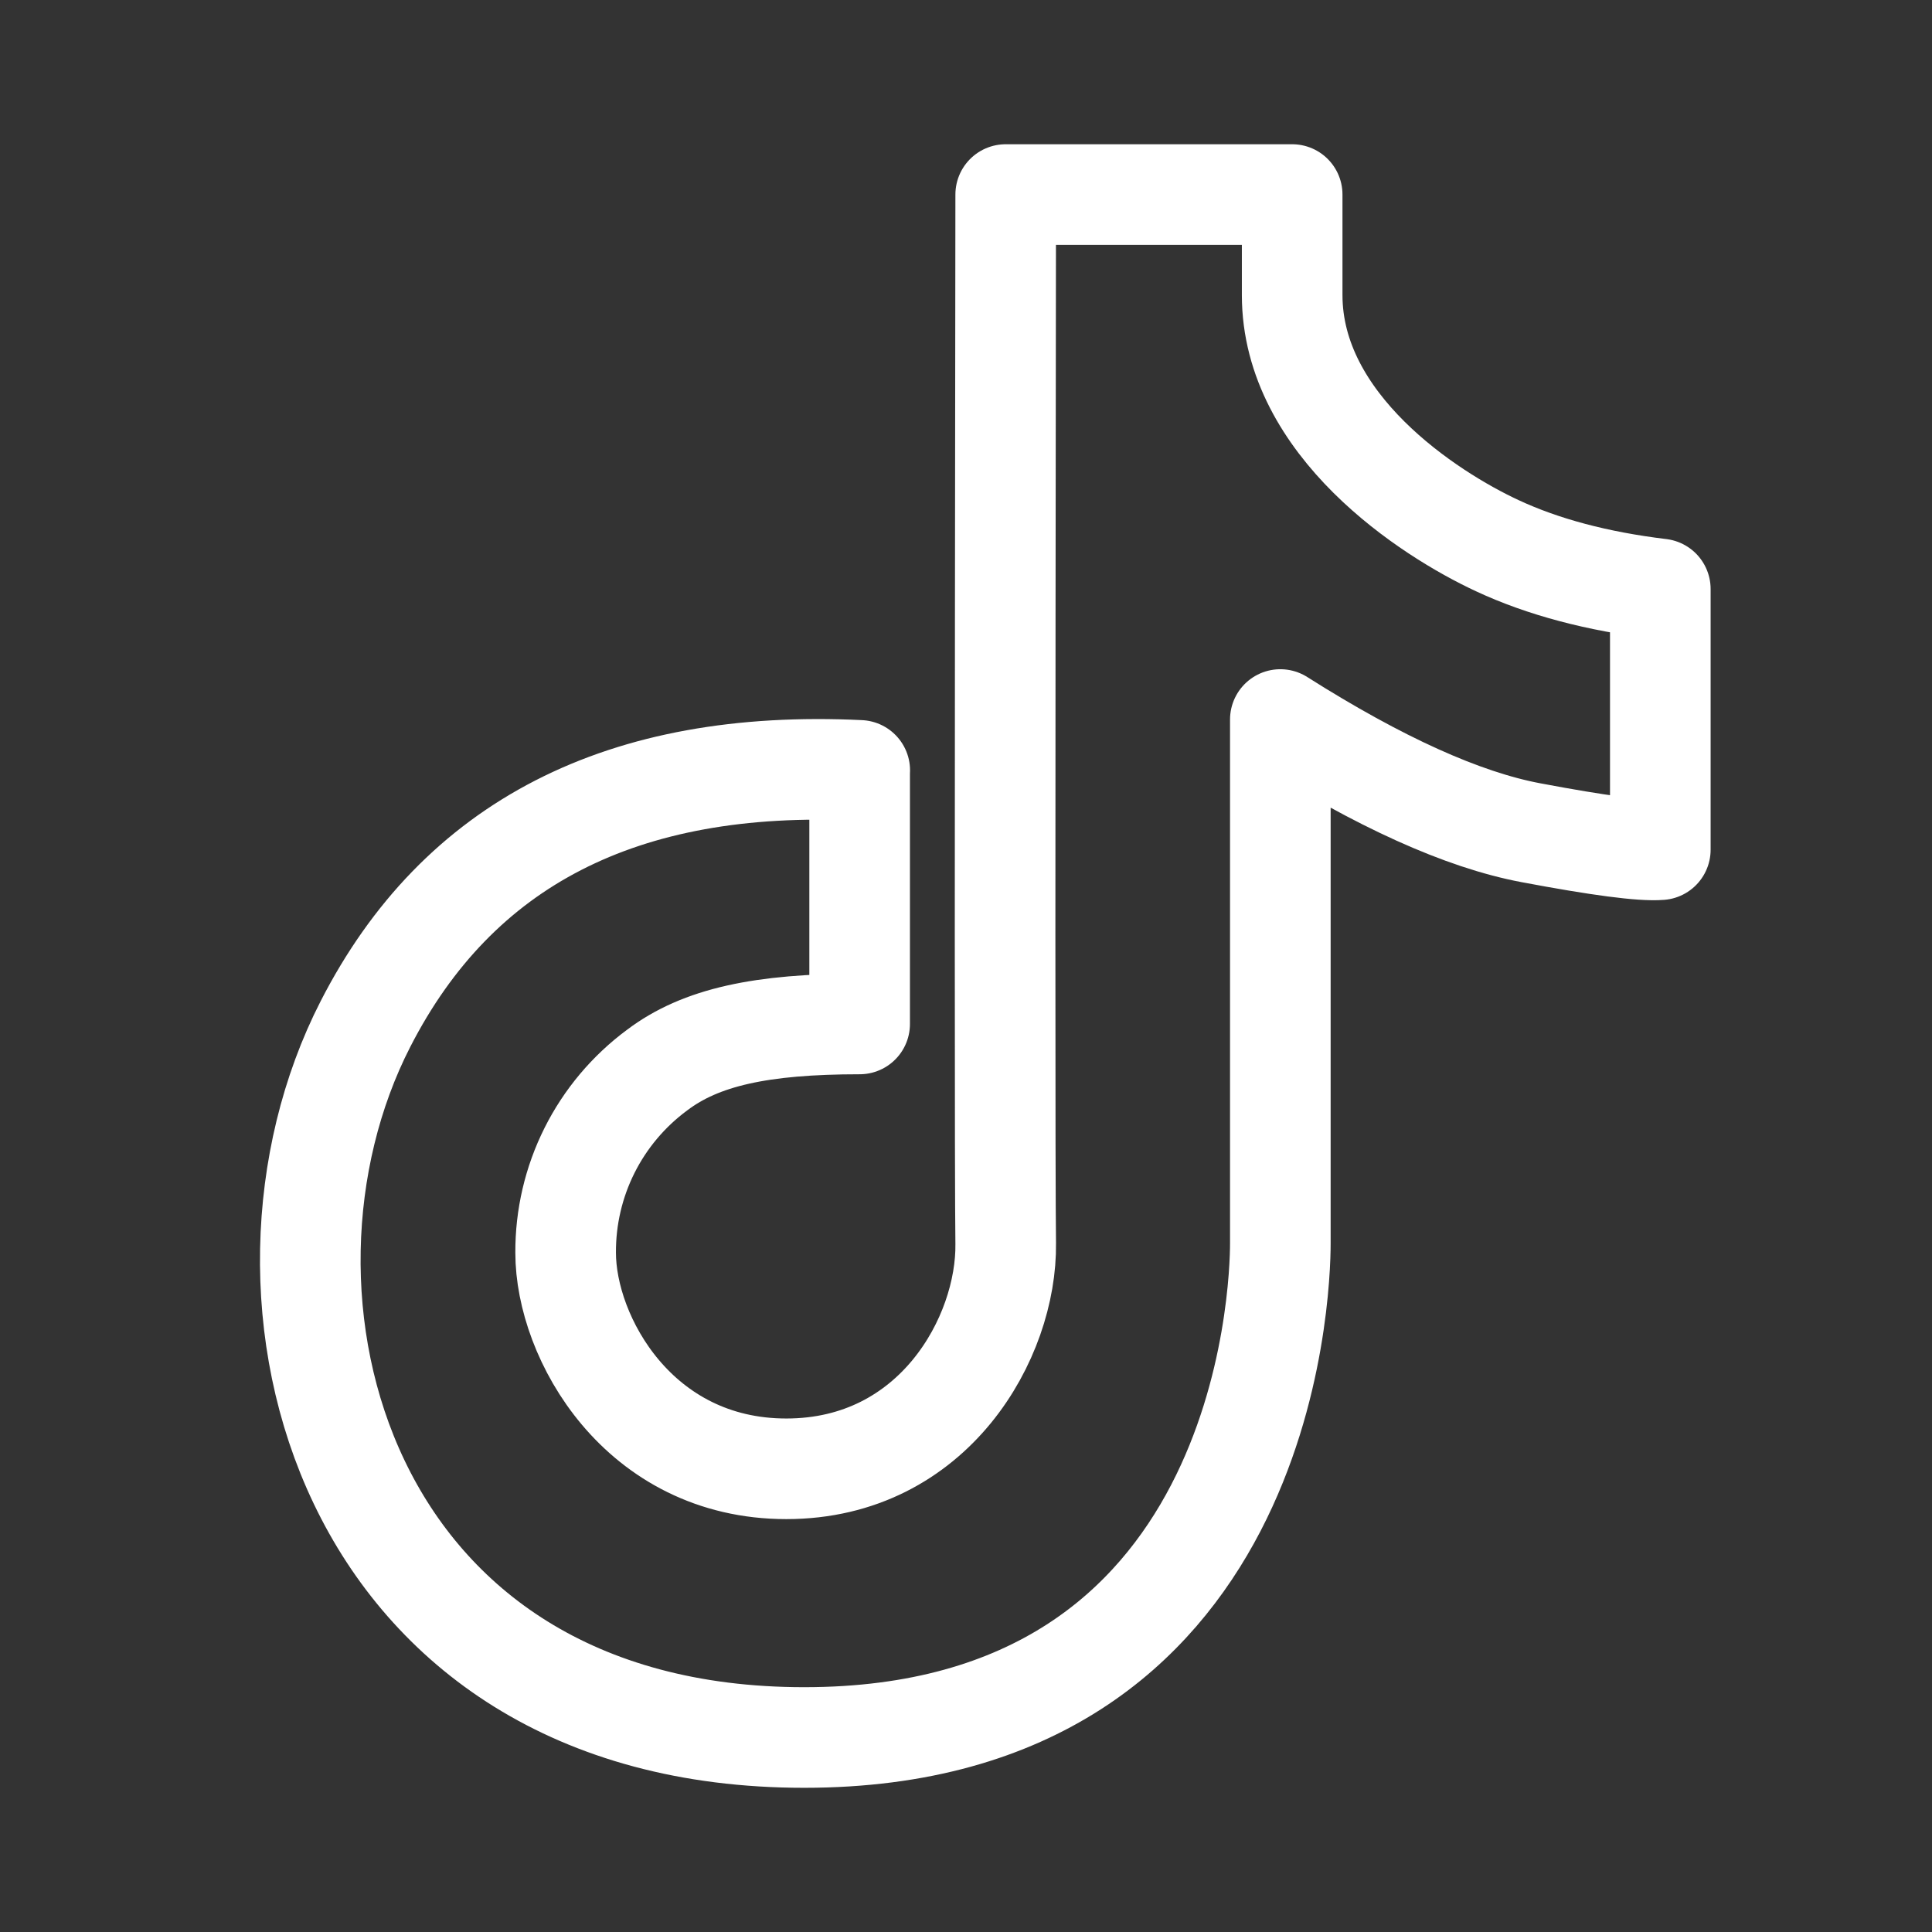
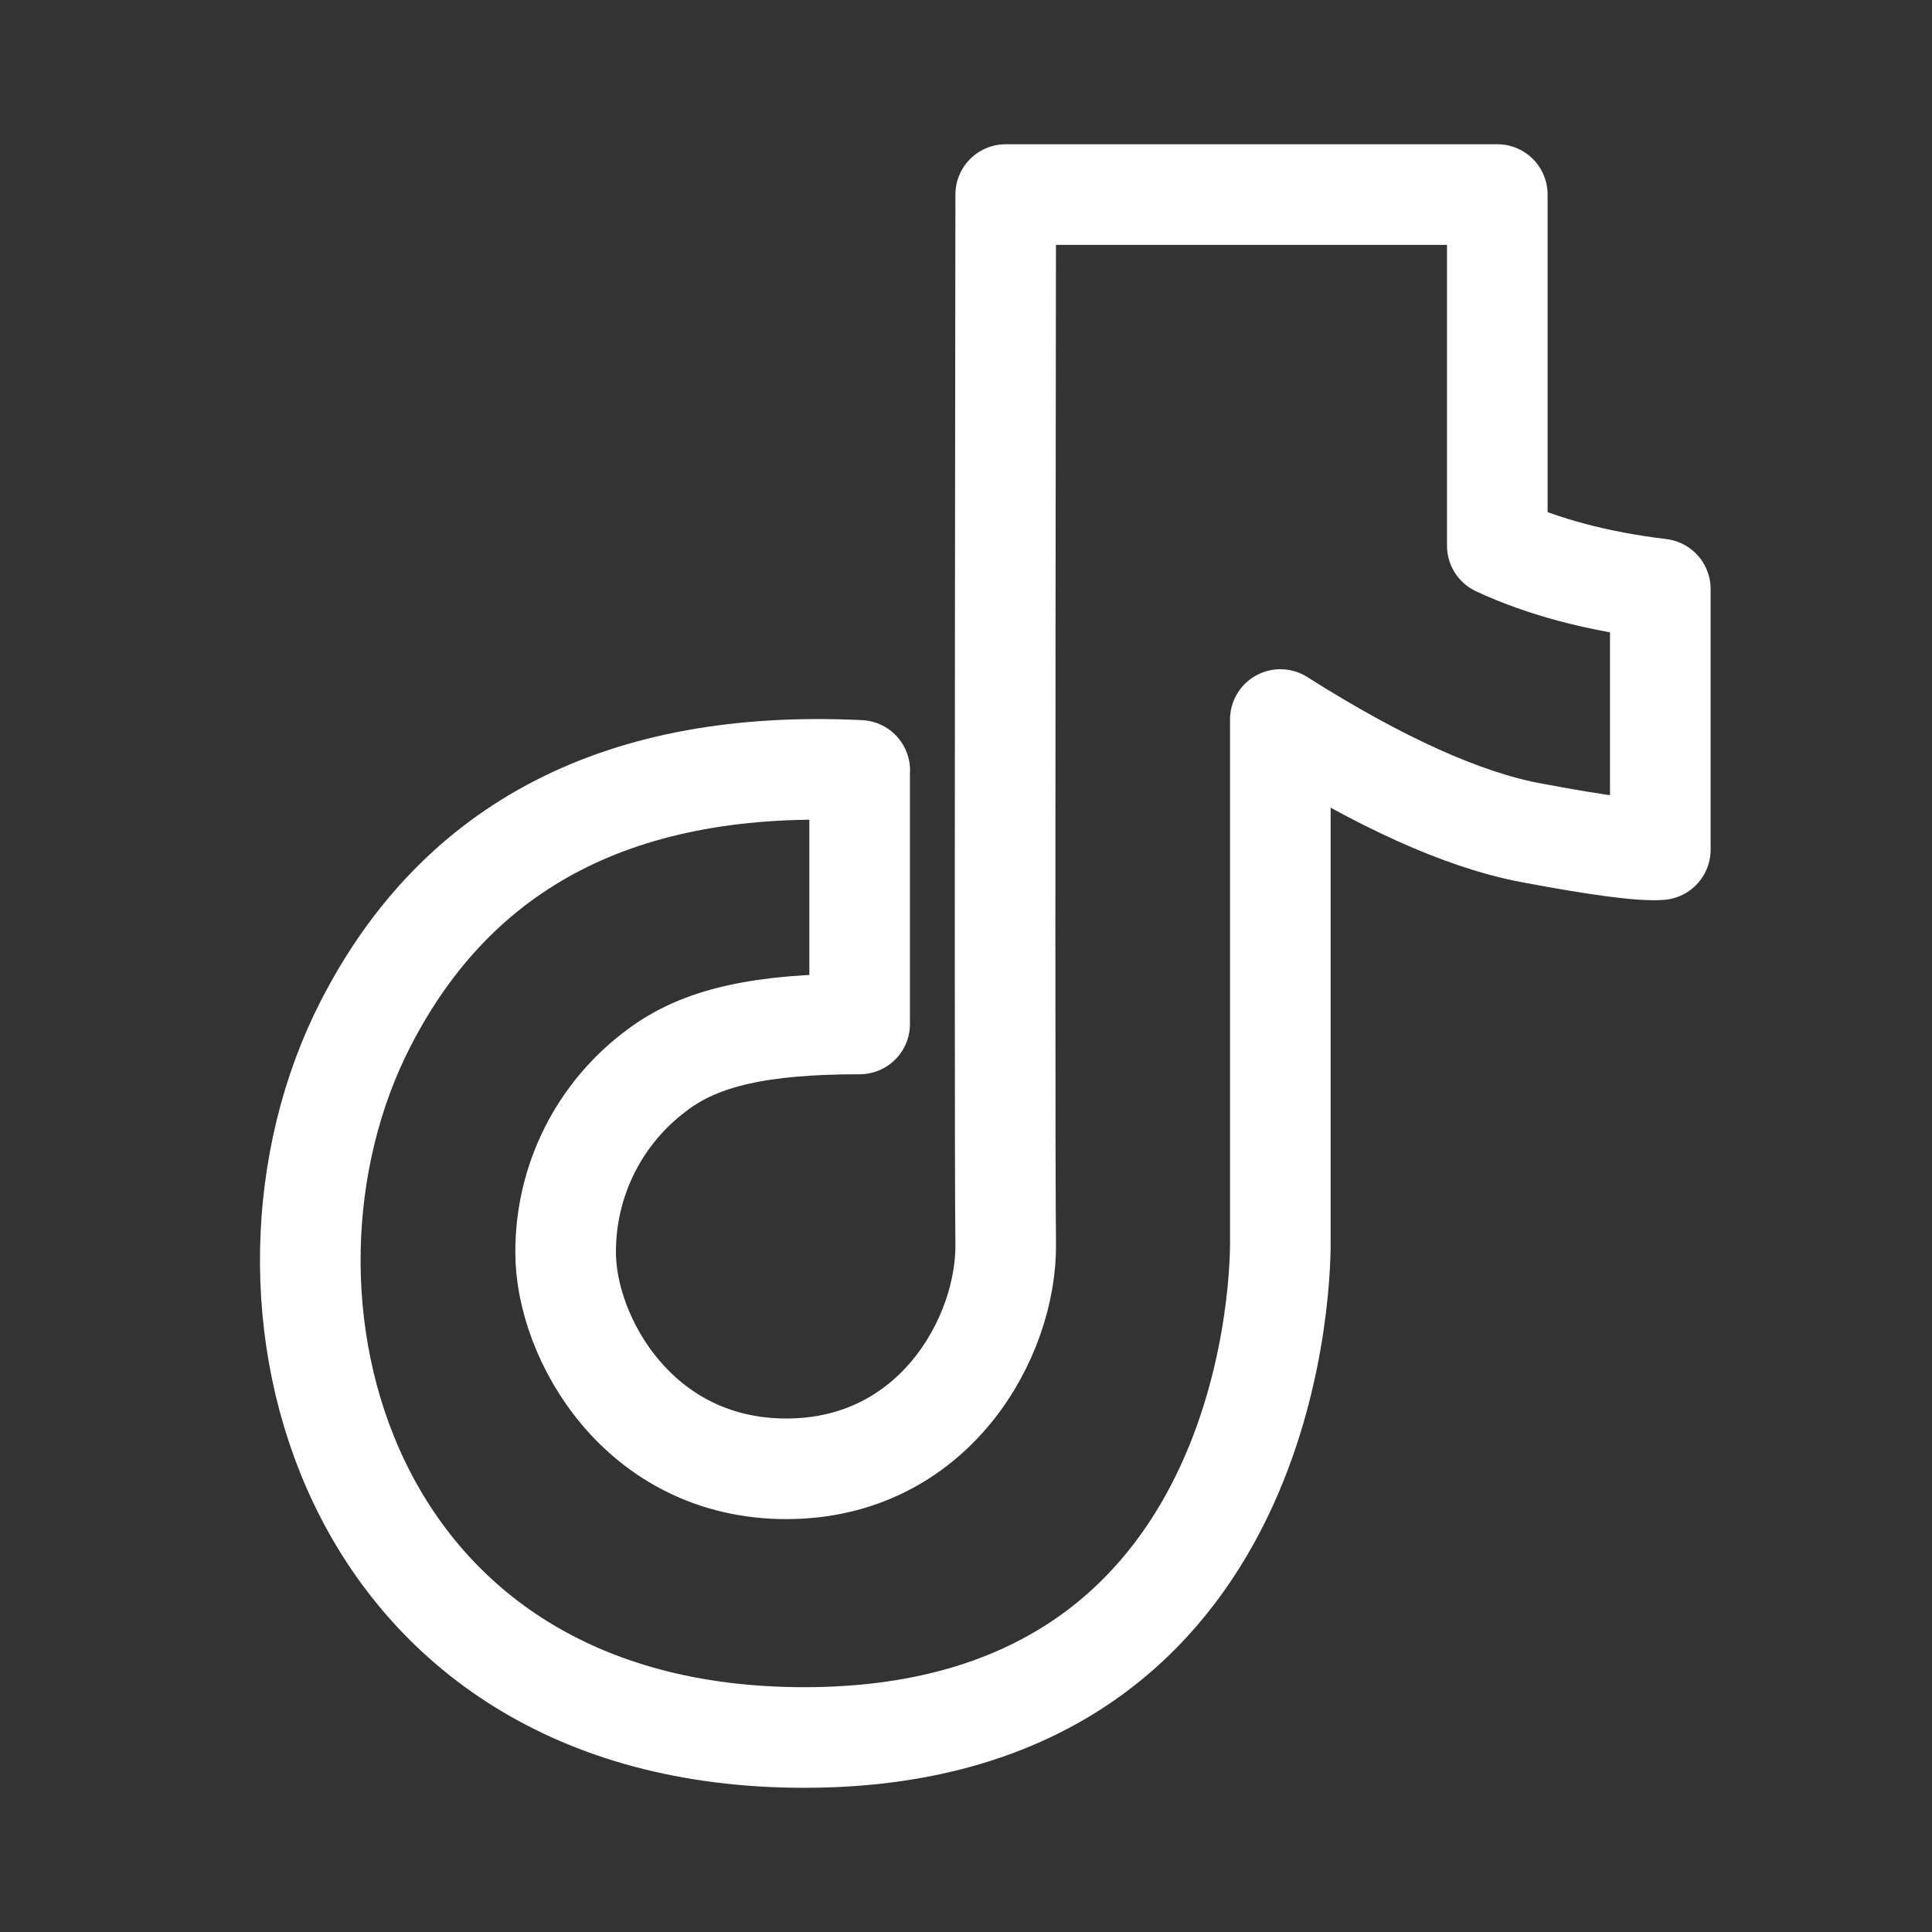
<svg xmlns="http://www.w3.org/2000/svg" width="40" height="40" viewBox="0 0 40 40" fill="none">
  <rect x="0" y="0" width="40" height="40" fill="#333333" stroke="none" />
-   <path d="M17.8 15.95C12.892 15.713 9.48 17.463 7.567 21.2C4.693 26.803 7.067 35.973 16.65 35.973C26.232 35.973 26.508 26.713 26.508 25.743V14.897C28.558 16.195 30.287 16.975 31.692 17.24C33.098 17.505 33.992 17.623 34.375 17.592V12.195C33.075 12.038 31.948 11.74 31 11.298C29.576 10.637 26.753 8.802 26.753 6.11V4.028H20.822C20.805 17.208 20.805 24.447 20.822 25.745C20.848 27.688 19.338 30.41 16.28 30.41C13.22 30.41 11.711 27.69 11.711 25.937C11.707 25.202 11.876 24.476 12.205 23.819C12.534 23.162 13.014 22.592 13.605 22.155C14.508 21.472 15.763 21.2 17.798 21.2V15.95H17.8Z" stroke="white" stroke-width="2.083" stroke-linejoin="round" />
+   <path d="M17.8 15.95C12.892 15.713 9.48 17.463 7.567 21.2C4.693 26.803 7.067 35.973 16.65 35.973C26.232 35.973 26.508 26.713 26.508 25.743V14.897C28.558 16.195 30.287 16.975 31.692 17.24C33.098 17.505 33.992 17.623 34.375 17.592V12.195C33.075 12.038 31.948 11.74 31 11.298V4.028H20.822C20.805 17.208 20.805 24.447 20.822 25.745C20.848 27.688 19.338 30.41 16.28 30.41C13.22 30.41 11.711 27.69 11.711 25.937C11.707 25.202 11.876 24.476 12.205 23.819C12.534 23.162 13.014 22.592 13.605 22.155C14.508 21.472 15.763 21.2 17.798 21.2V15.95H17.8Z" stroke="white" stroke-width="2.083" stroke-linejoin="round" />
</svg>